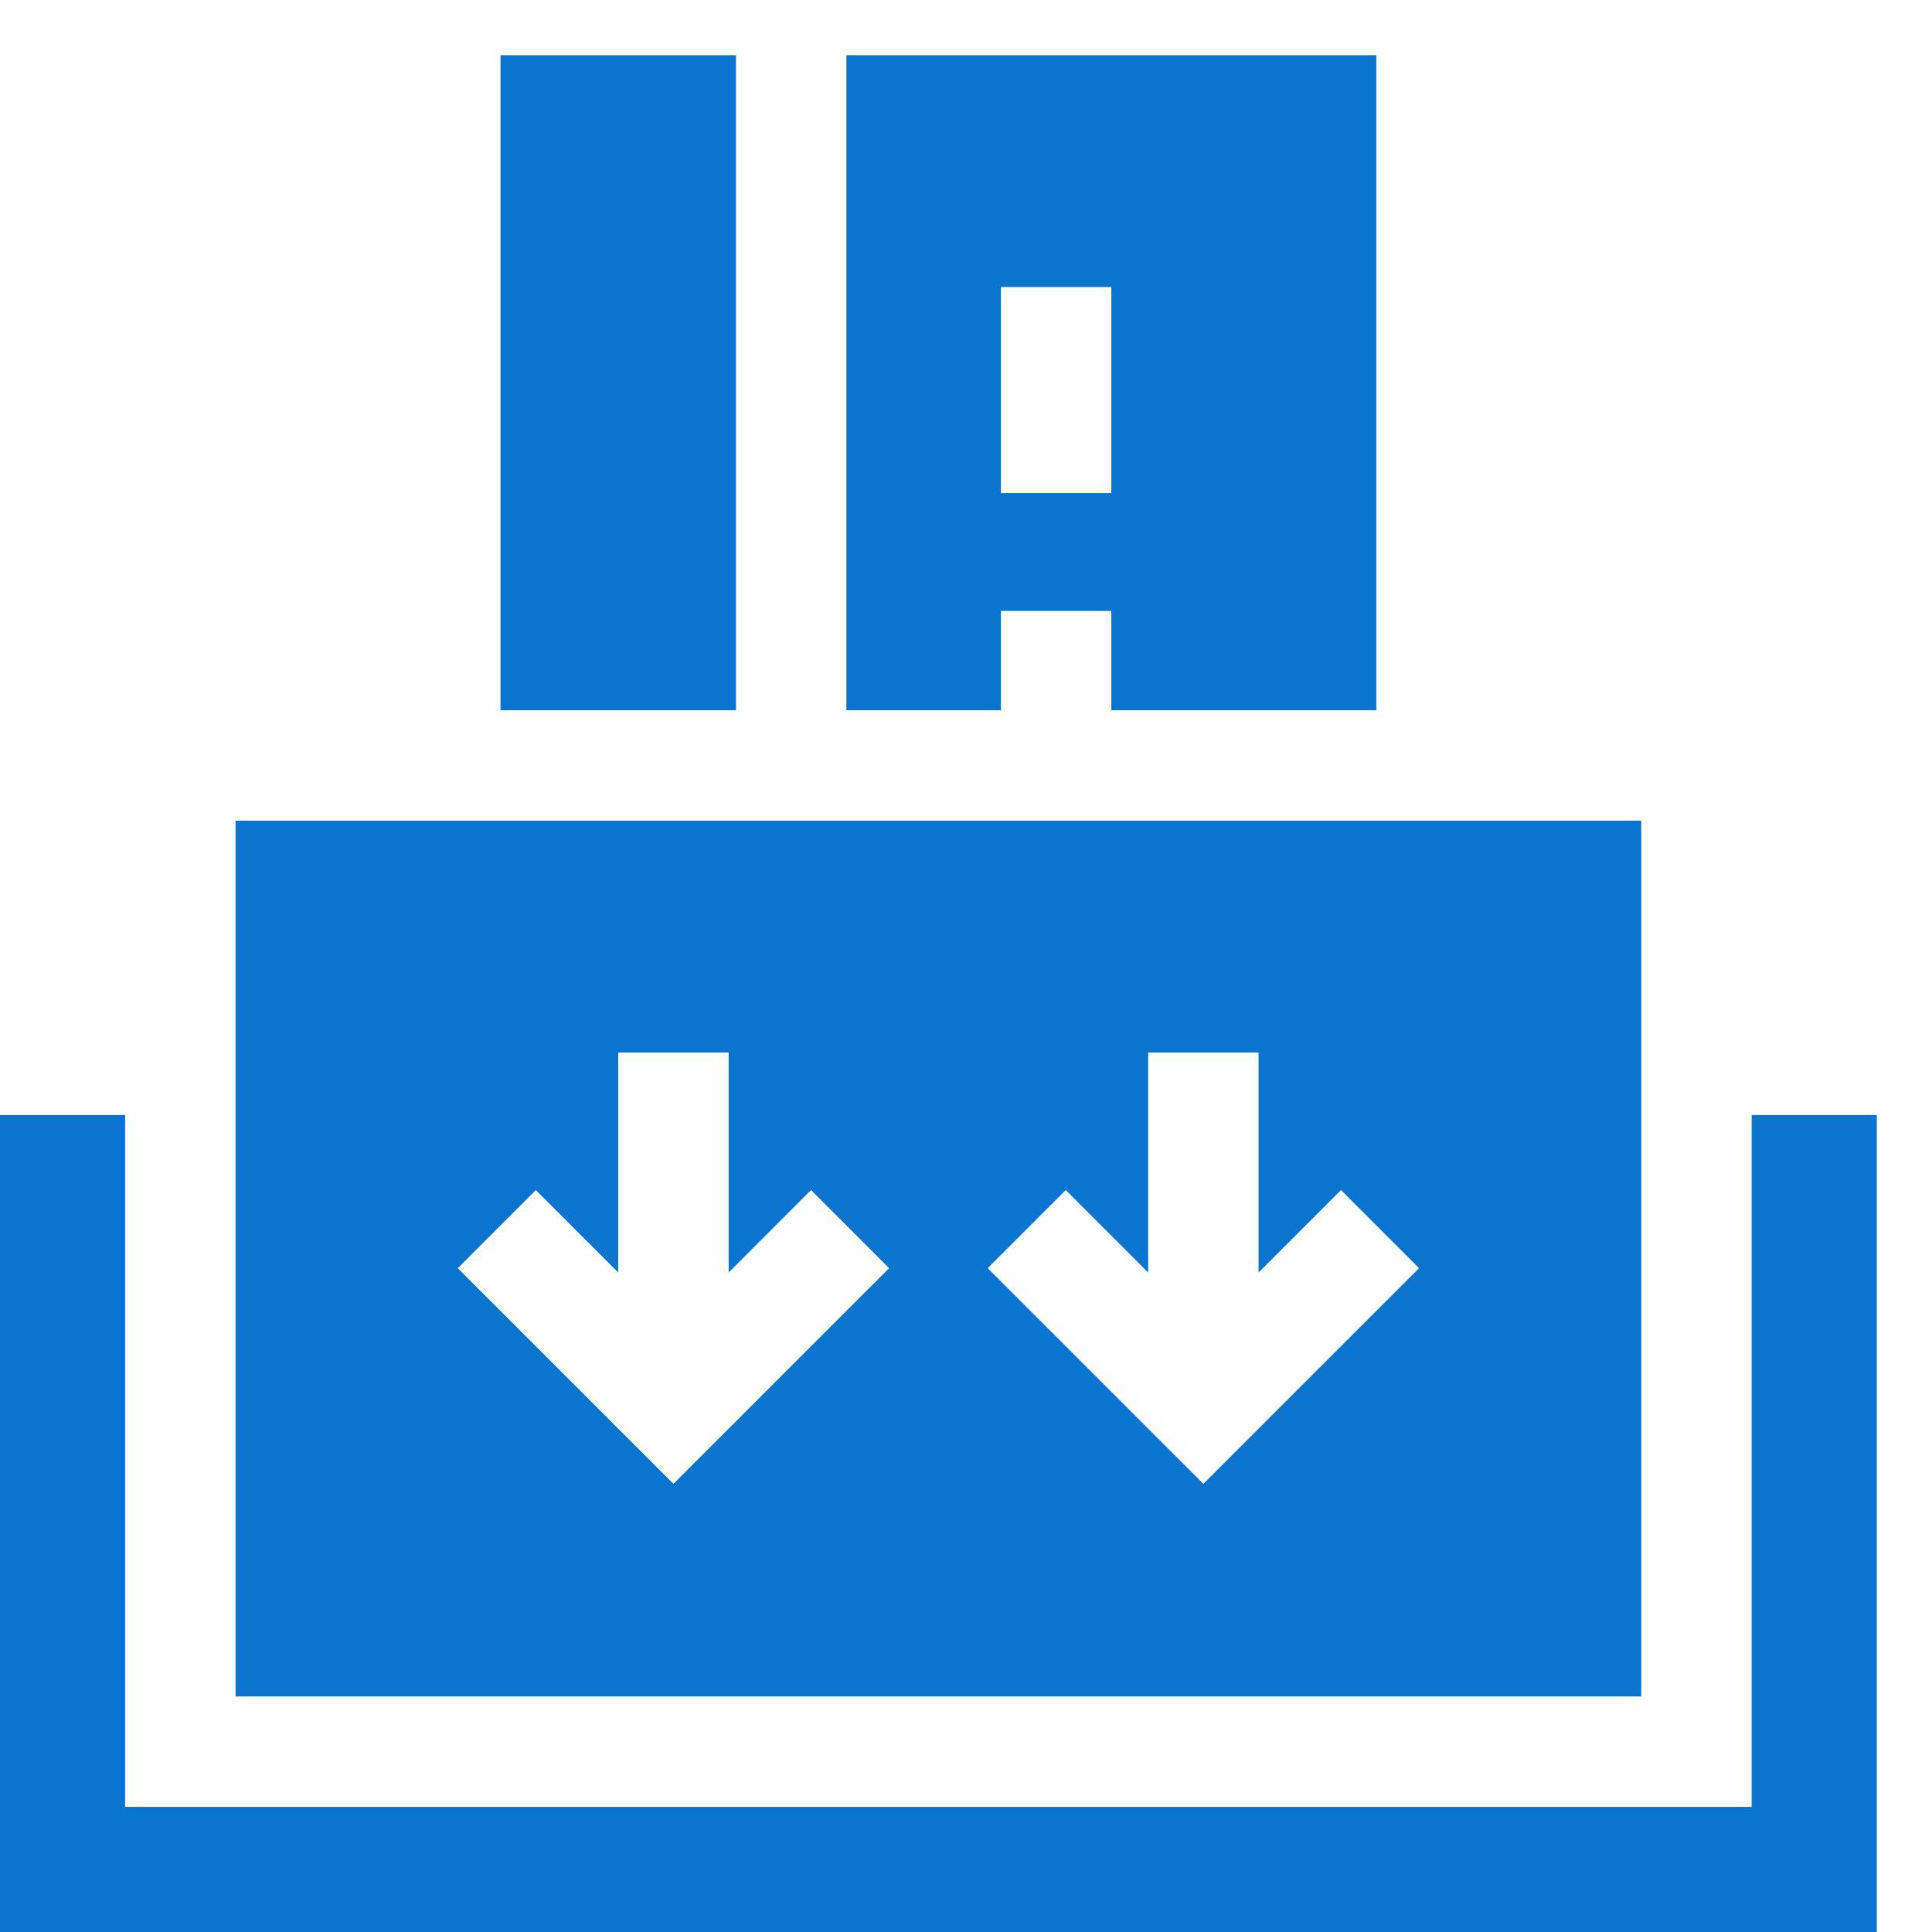
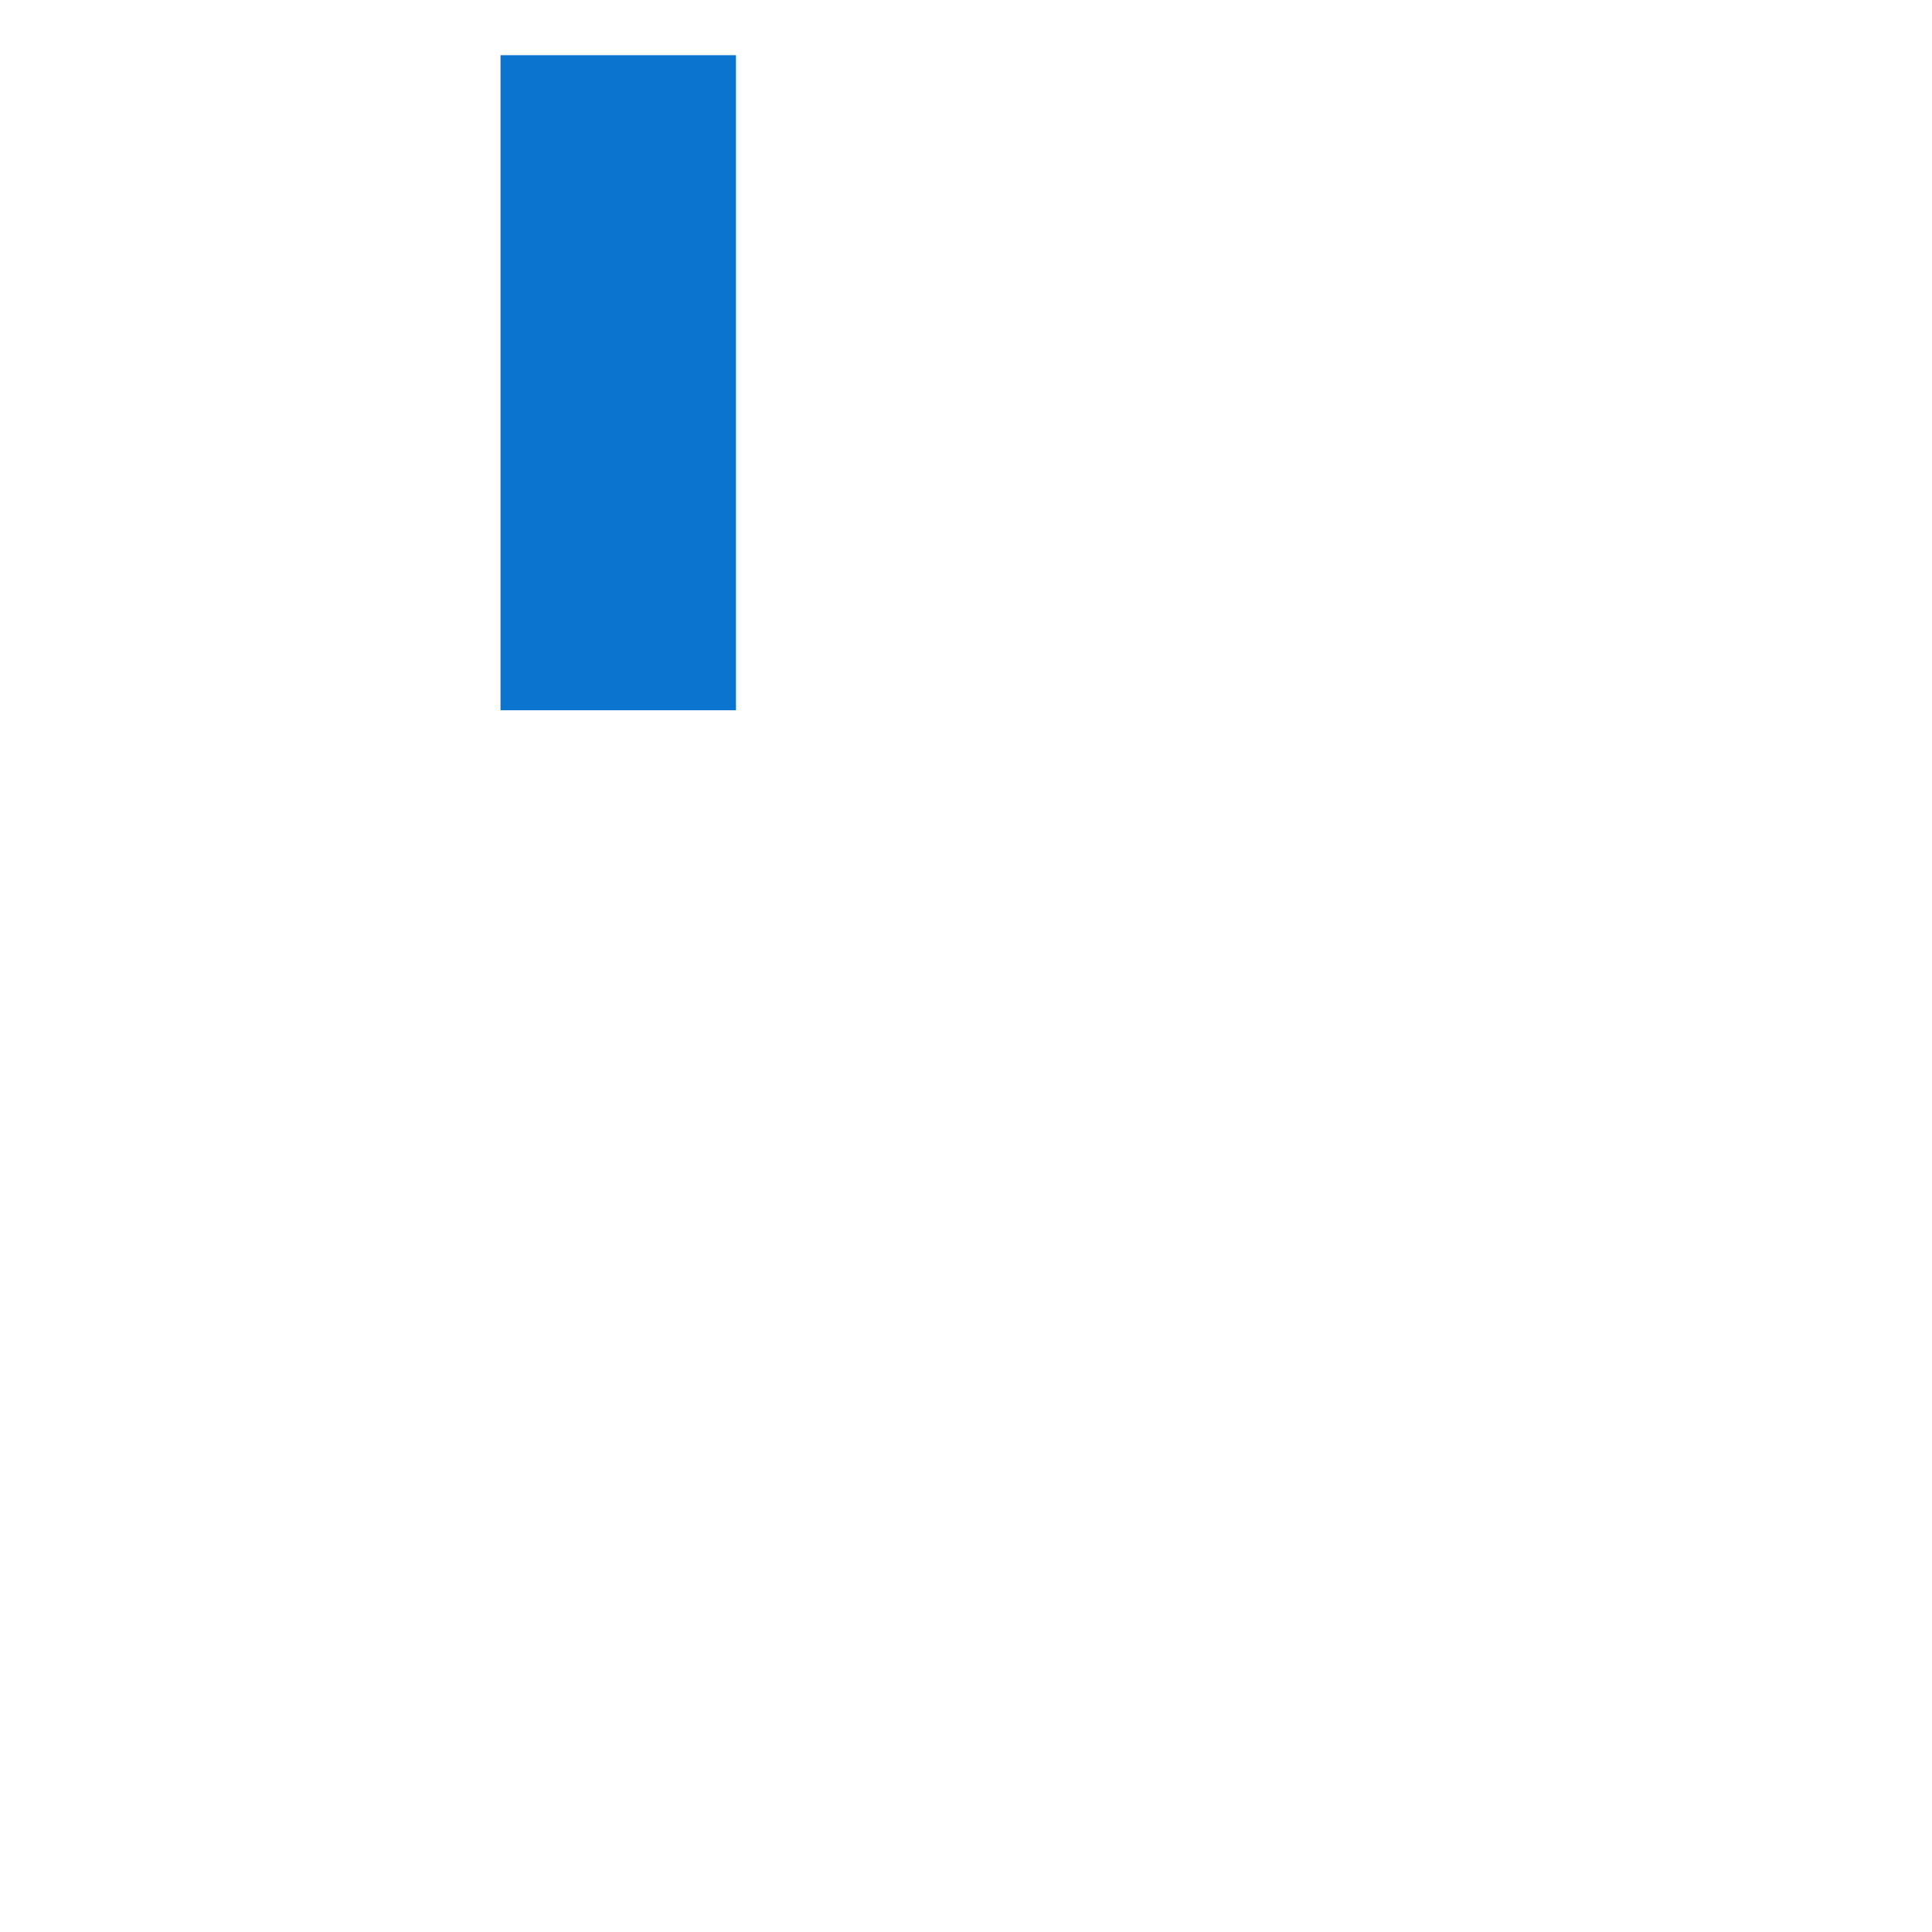
<svg xmlns="http://www.w3.org/2000/svg" width="35" height="35" viewBox="0 0 35 35" fill="none">
-   <path d="M31.733 20.2V32.733H2.267V20.2H0V35H34V20.2H31.733Z" fill="#0B74CE" />
-   <path d="M29.733 14.867H4.267V30.733H29.733V14.867ZM12.2 26.881L8.293 22.974L9.707 21.559L11.2 23.053V19.067H13.2V23.053L14.693 21.559L16.107 22.974L12.2 26.881ZM21.8 26.881L17.893 22.974L19.307 21.559L20.8 23.053V19.067H22.8V23.053L24.293 21.559L25.707 22.974L21.8 26.881Z" fill="#0B74CE" />
  <path d="M9.067 1H13.333V12.867H9.067V1Z" fill="#0B74CE" />
-   <path d="M18.133 11.067H20.133V12.867H24.933V1H15.333V12.867H18.133V11.067ZM18.133 5.2H20.133V8.933H18.133V5.2Z" fill="#0B74CE" />
</svg>